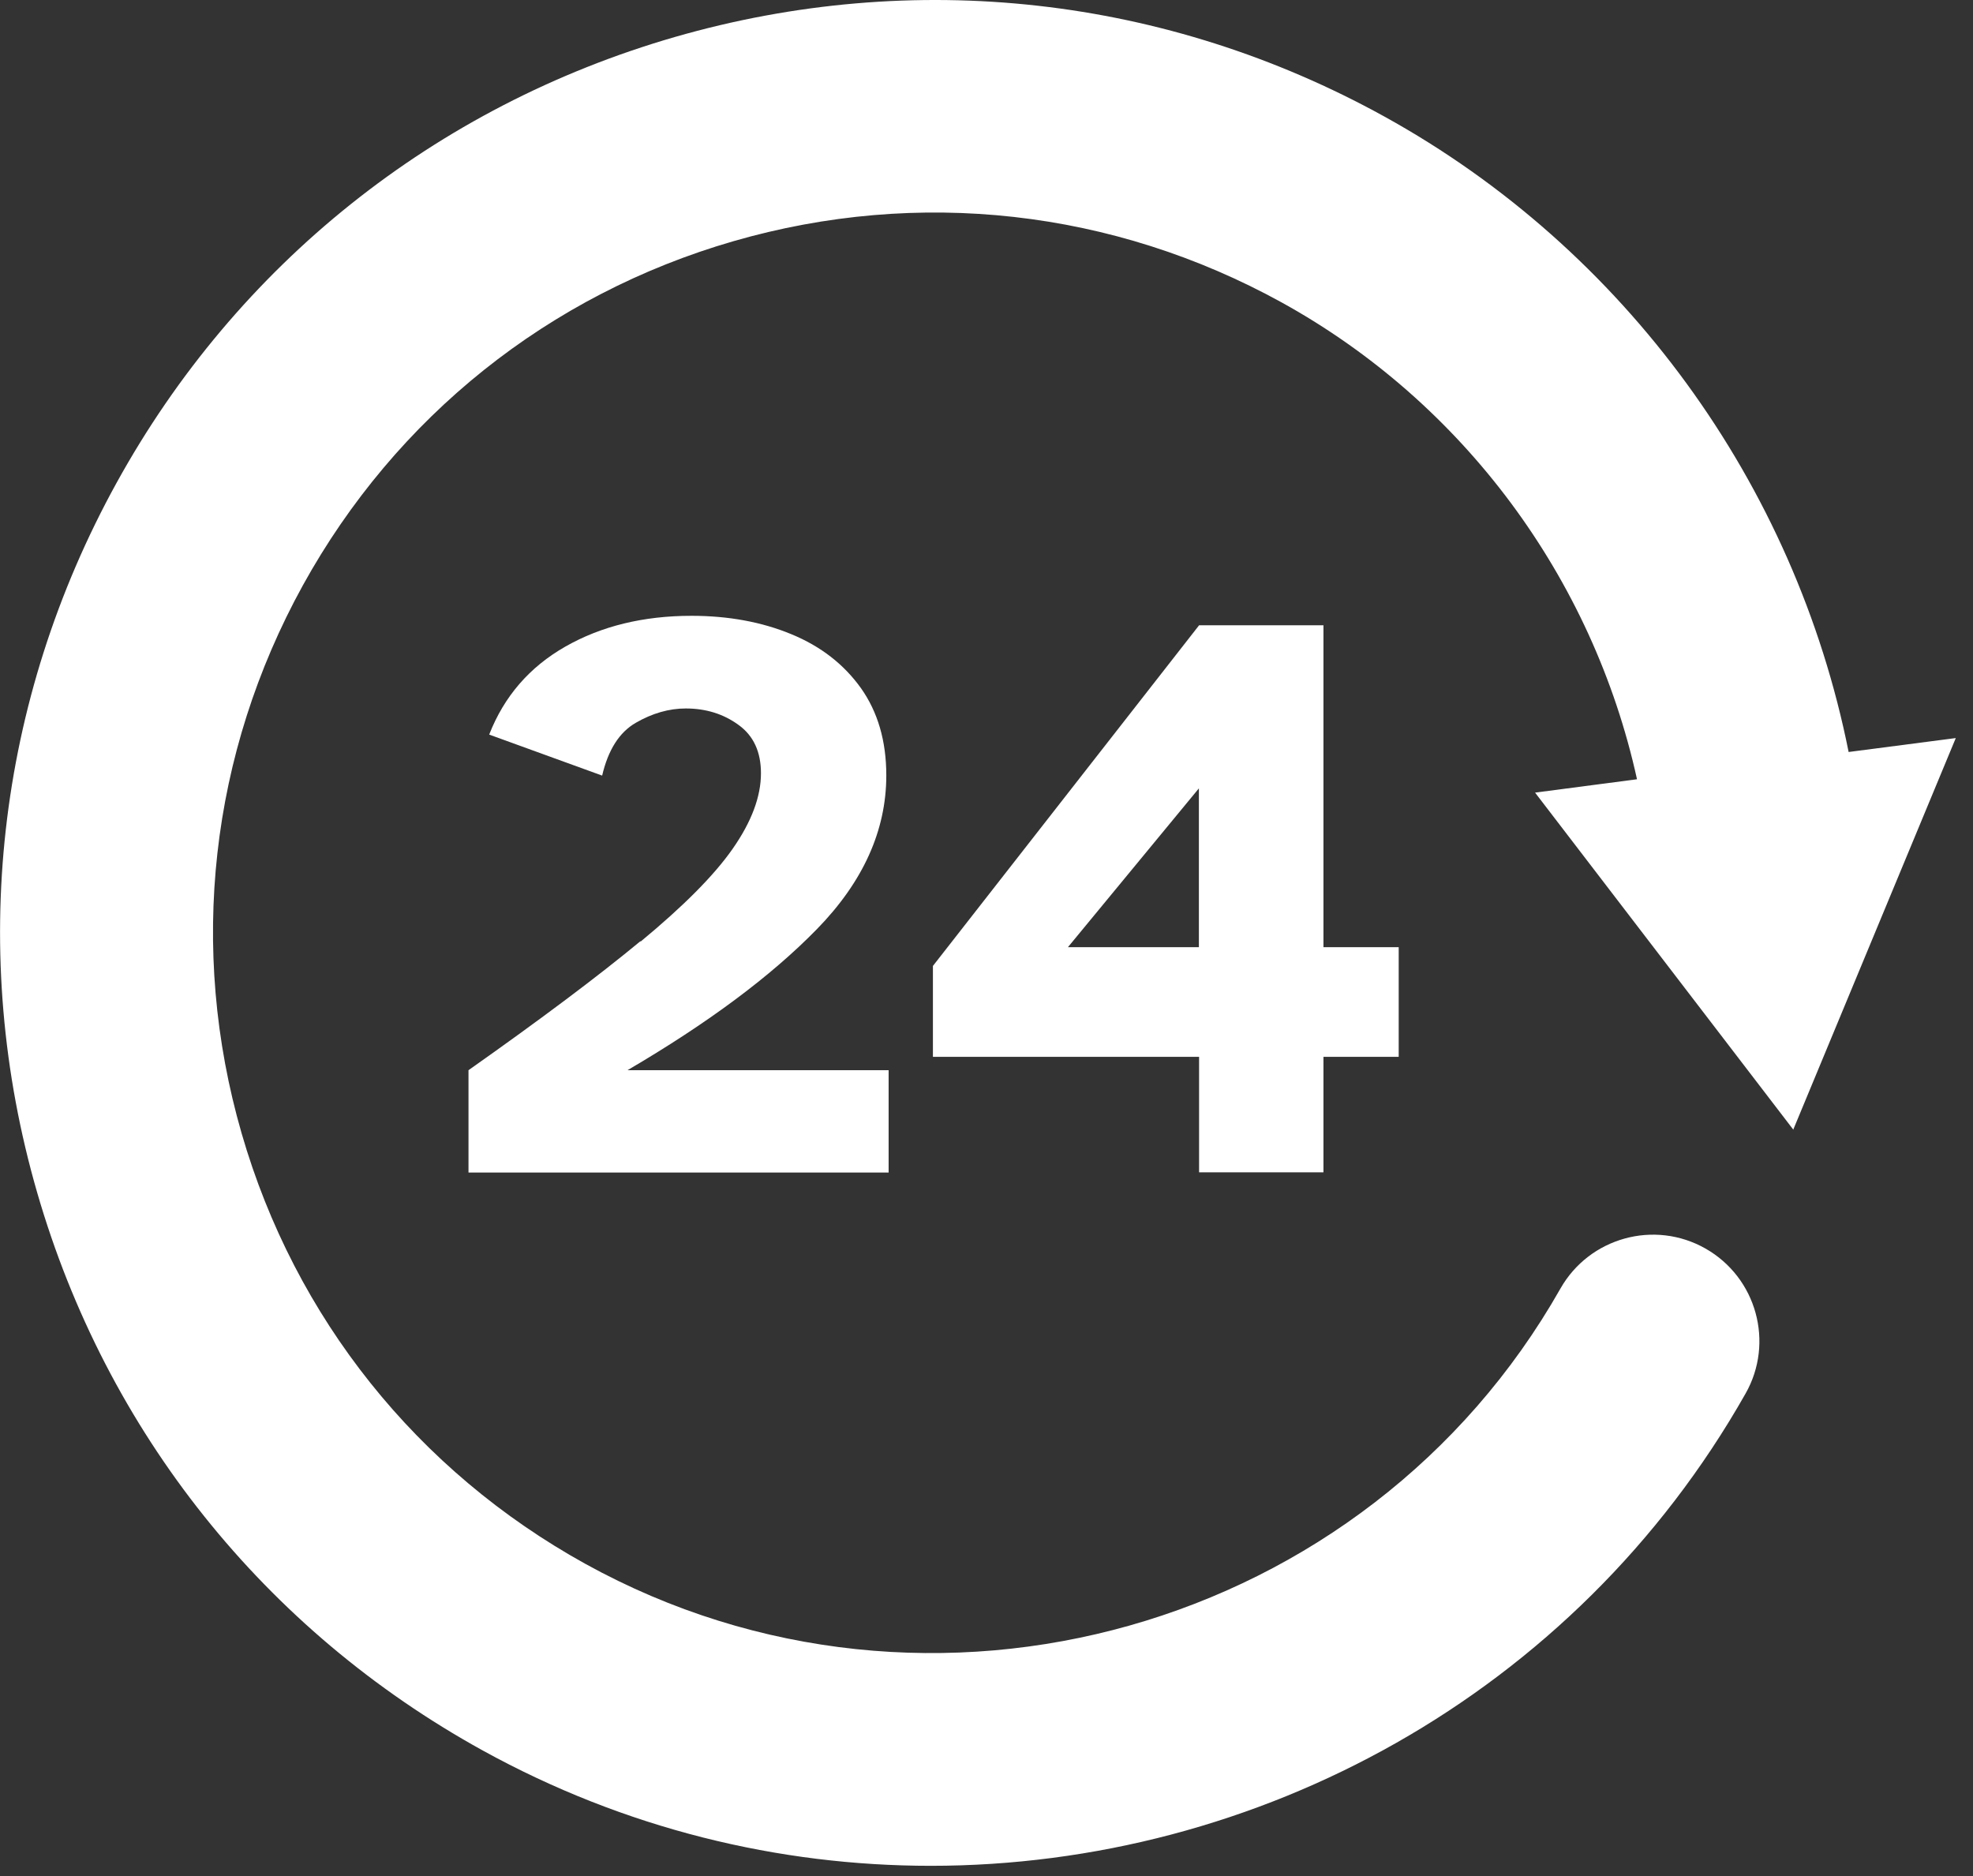
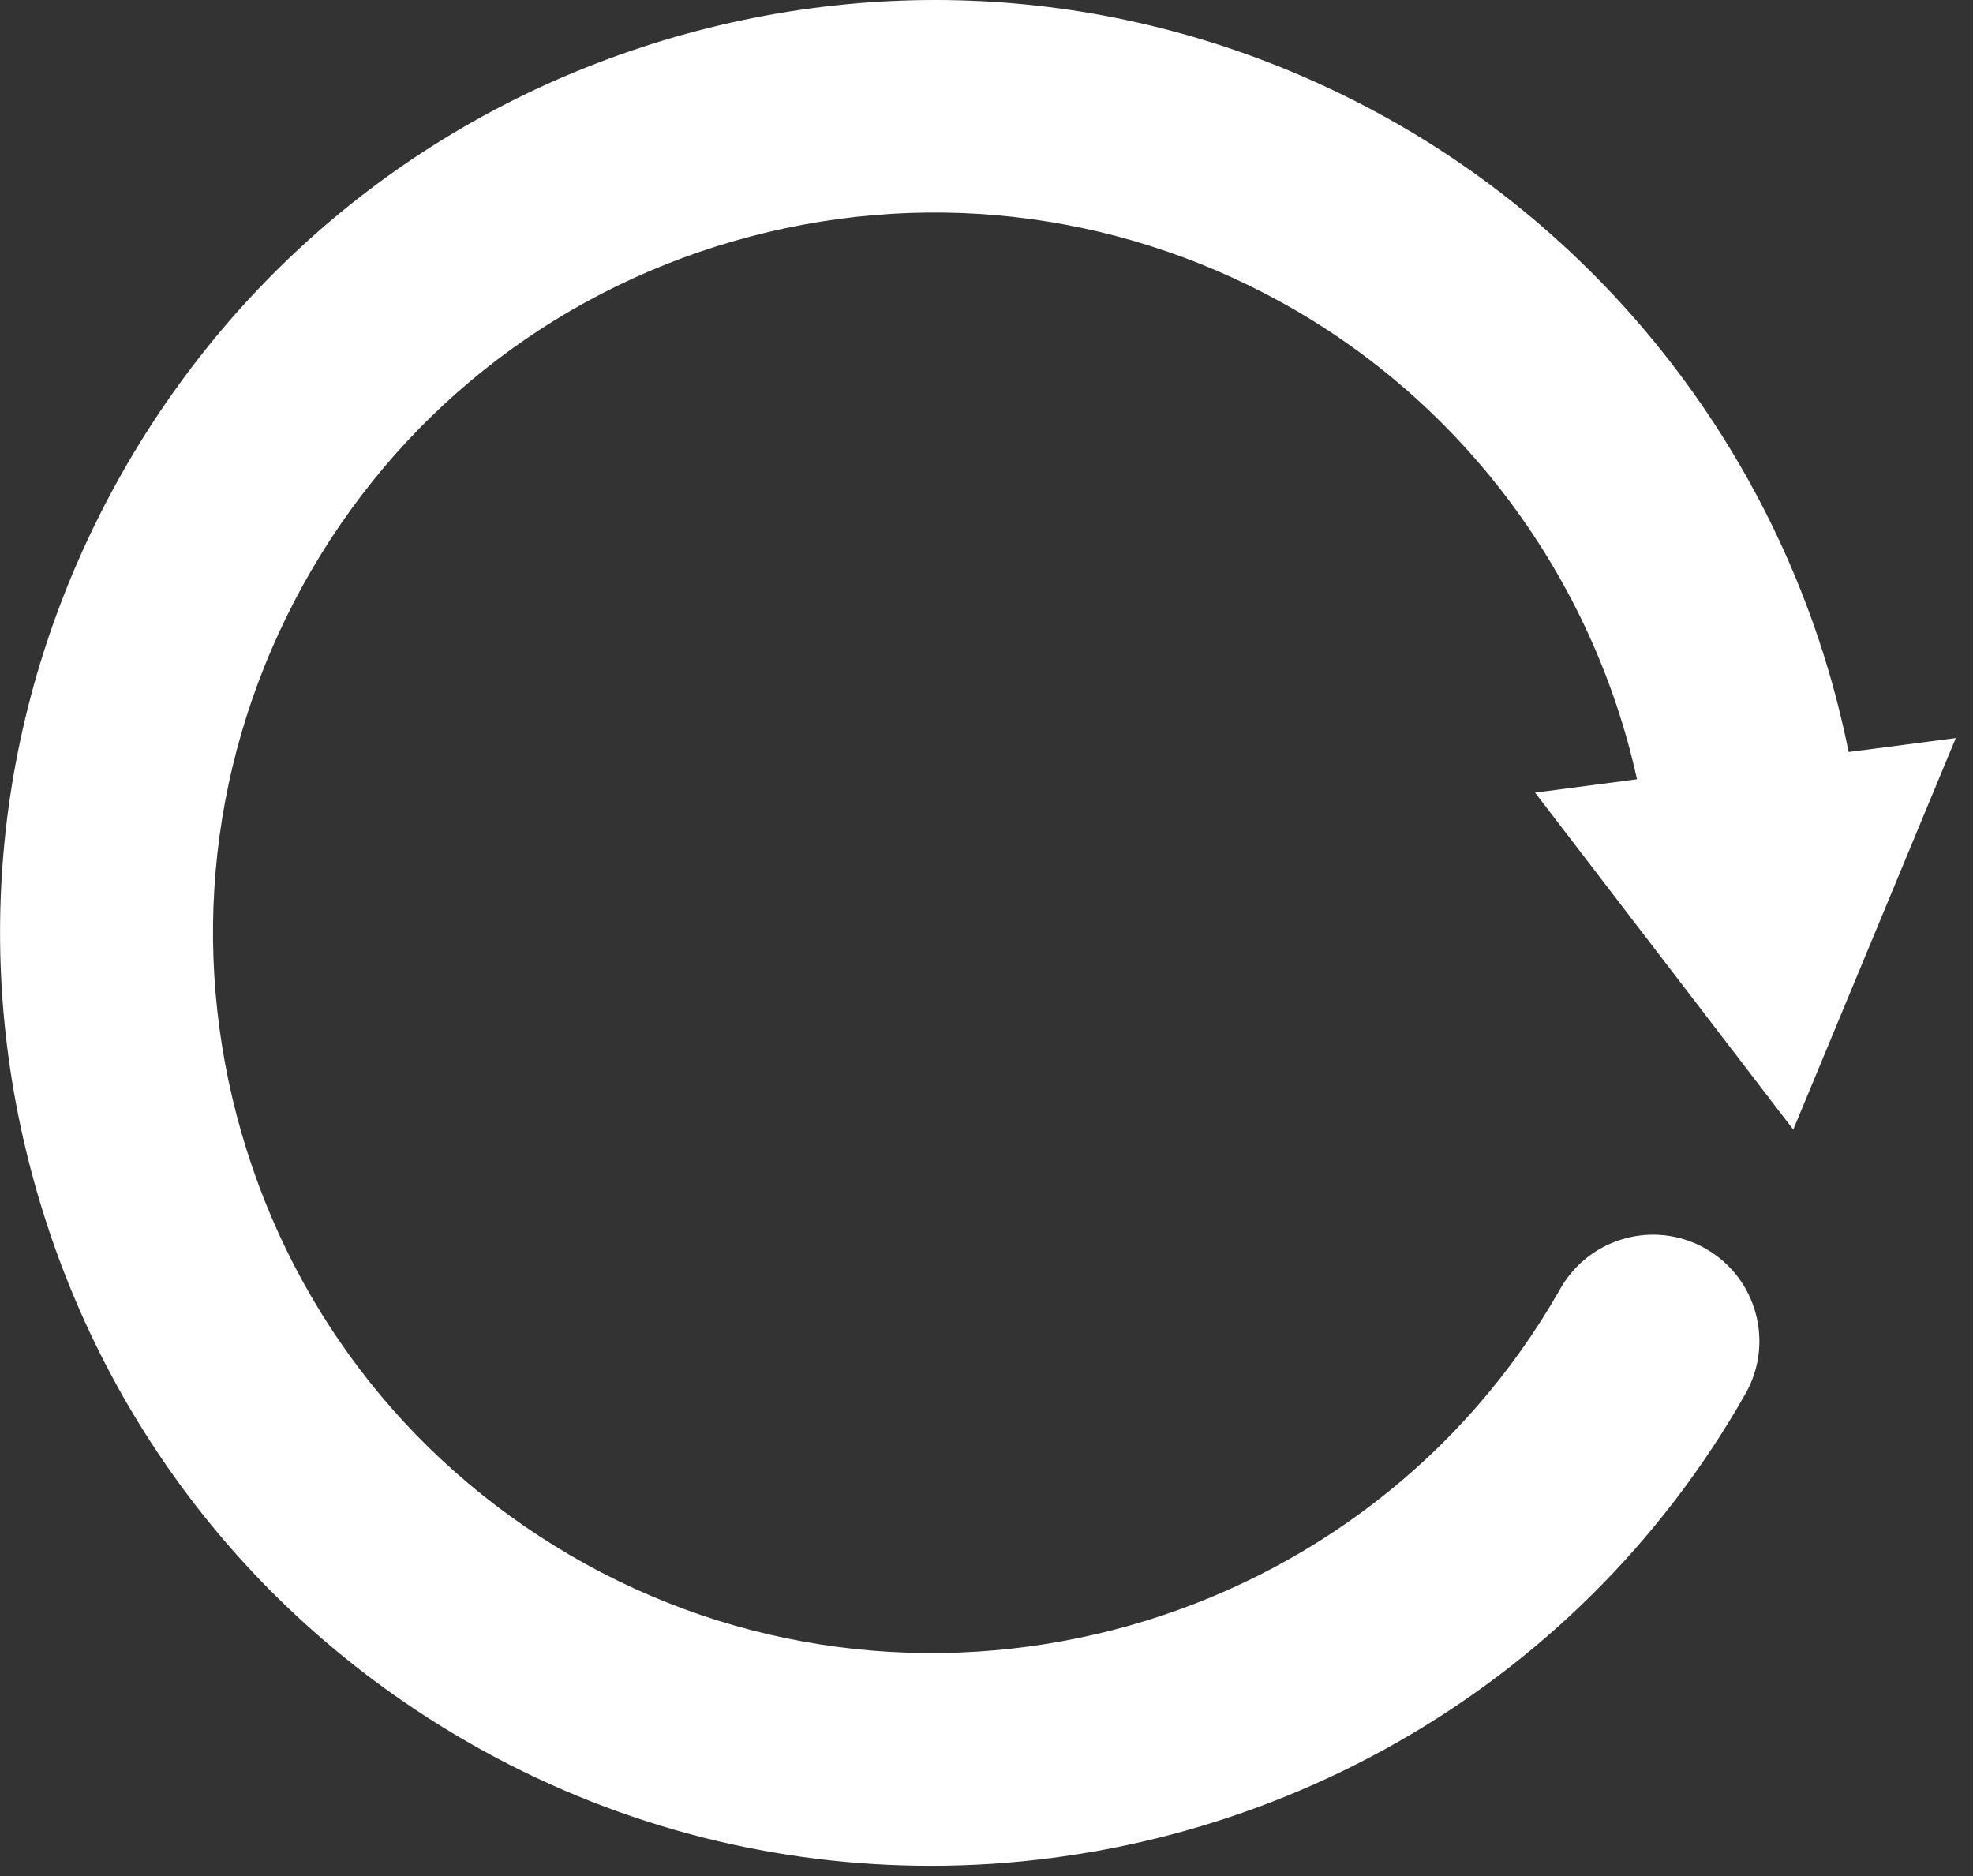
<svg xmlns="http://www.w3.org/2000/svg" viewBox="0 0 102 97" fill="none">
  <rect x="0" y="0" width="102" height="97" fill="#333333" stroke="none" />
  <path d="M92.7 58.415L101.11 38.155L95.57 38.875C92.8 25.015 84.01 12.895 71.57 6.025C60.29 -0.205 47.26 -1.655 34.88 1.915C22.5 5.495 12.25 13.675 6.03 24.955C-0.19 36.235 -1.66 49.265 1.92 61.645C5.5 74.025 13.68 84.275 24.96 90.495C32.29 94.535 40.25 96.455 48.12 96.455C64.97 96.455 81.4 87.645 90.24 72.045C91.74 69.405 90.81 66.045 88.17 64.545C85.53 63.045 82.17 63.975 80.67 66.615C70.66 84.275 48.06 90.665 30.28 80.855C21.57 76.045 15.25 68.135 12.49 58.585C9.73 49.025 10.86 38.965 15.66 30.255C20.47 21.545 28.38 15.225 37.93 12.465C47.49 9.705 57.55 10.835 66.26 15.635C75.65 20.815 82.34 29.875 84.63 40.285L79.36 40.975L92.7 58.385V58.415Z" fill="white" />
-   <path d="M33.11 48.655C30.91 50.475 27.95 52.695 24.22 55.325V60.615H45.94V55.325H32.44C36.59 52.895 39.86 50.465 42.24 48.025C44.62 45.585 45.82 42.935 45.82 40.085C45.82 38.305 45.38 36.805 44.51 35.575C43.63 34.345 42.44 33.415 40.91 32.785C39.39 32.155 37.66 31.835 35.75 31.835C33.27 31.835 31.09 32.365 29.23 33.425C27.37 34.485 26.06 36.005 25.29 37.975L31.13 40.095C31.44 38.765 32.02 37.855 32.87 37.365C33.72 36.875 34.58 36.625 35.45 36.625C36.49 36.625 37.4 36.905 38.18 37.475C38.96 38.035 39.34 38.875 39.34 39.975C39.34 41.185 38.85 42.485 37.88 43.875C36.91 45.265 35.32 46.855 33.12 48.675L33.11 48.655Z" fill="white" />
-   <path d="M68.42 60.605V54.635H72.31V48.965H68.42V32.325H61.99L48.23 49.935V54.635H61.99V60.605H68.42ZM55.21 48.965L61.98 40.755V48.965H55.21Z" fill="white" />
</svg>